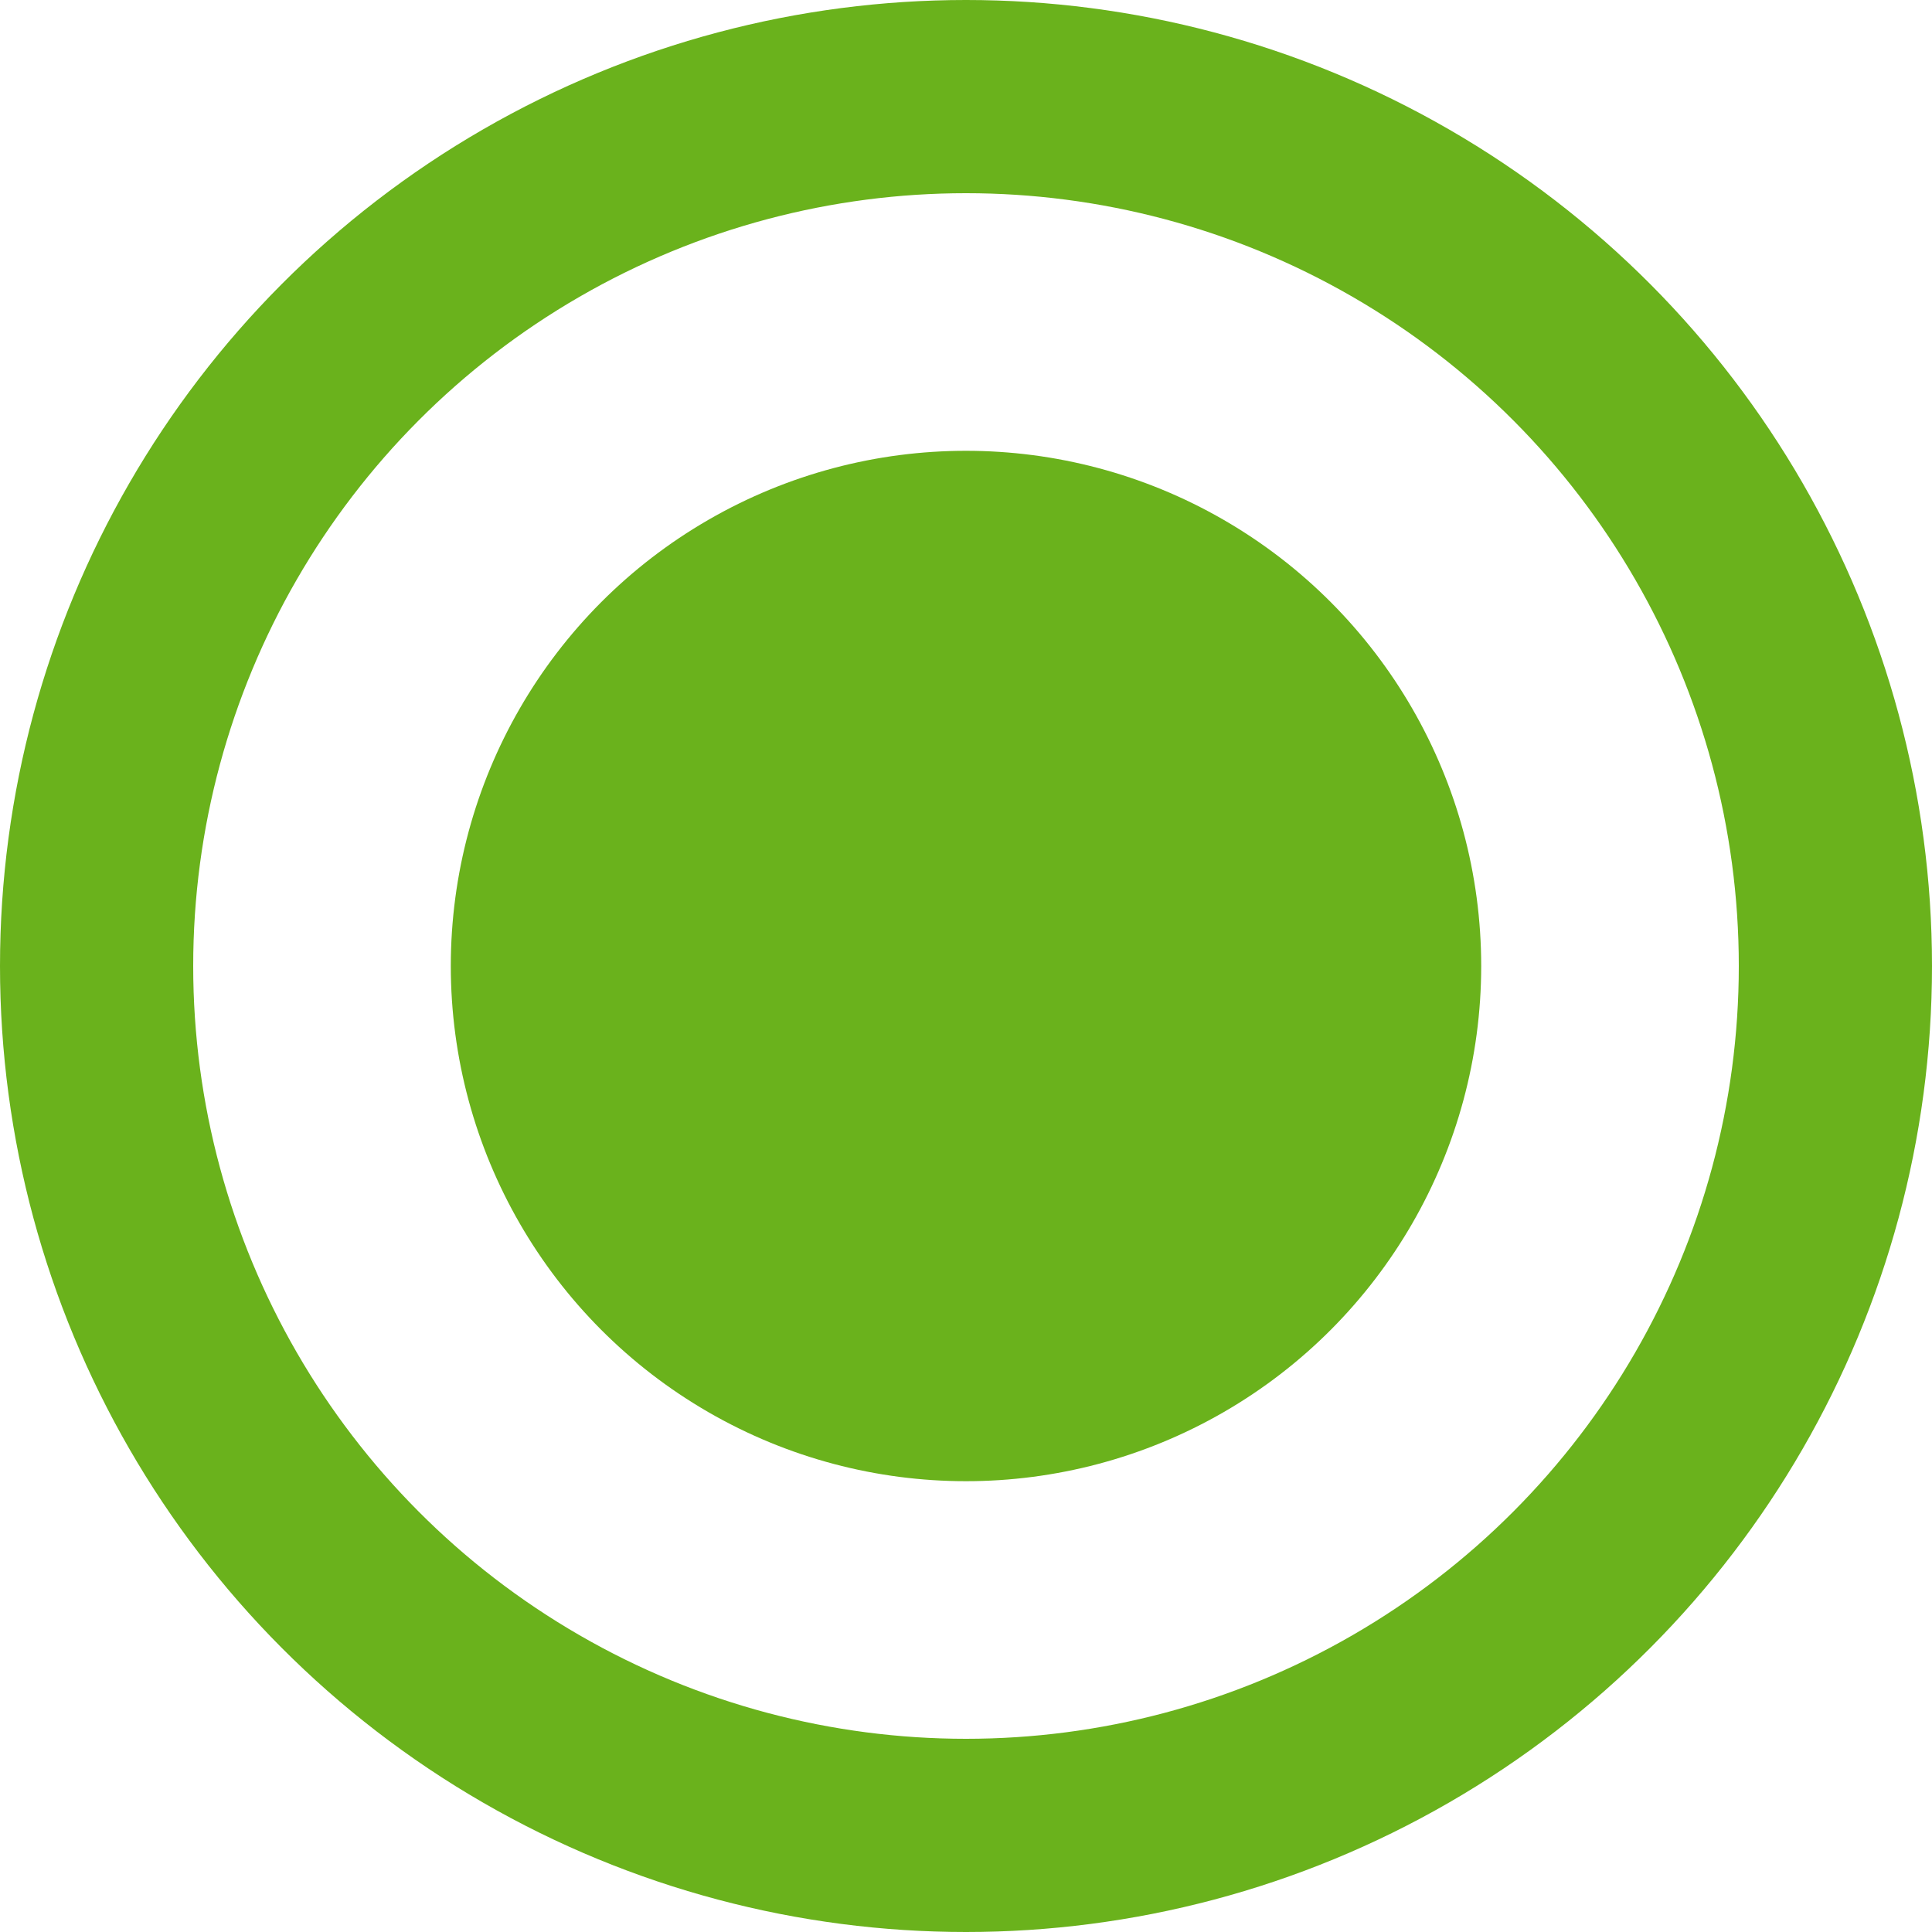
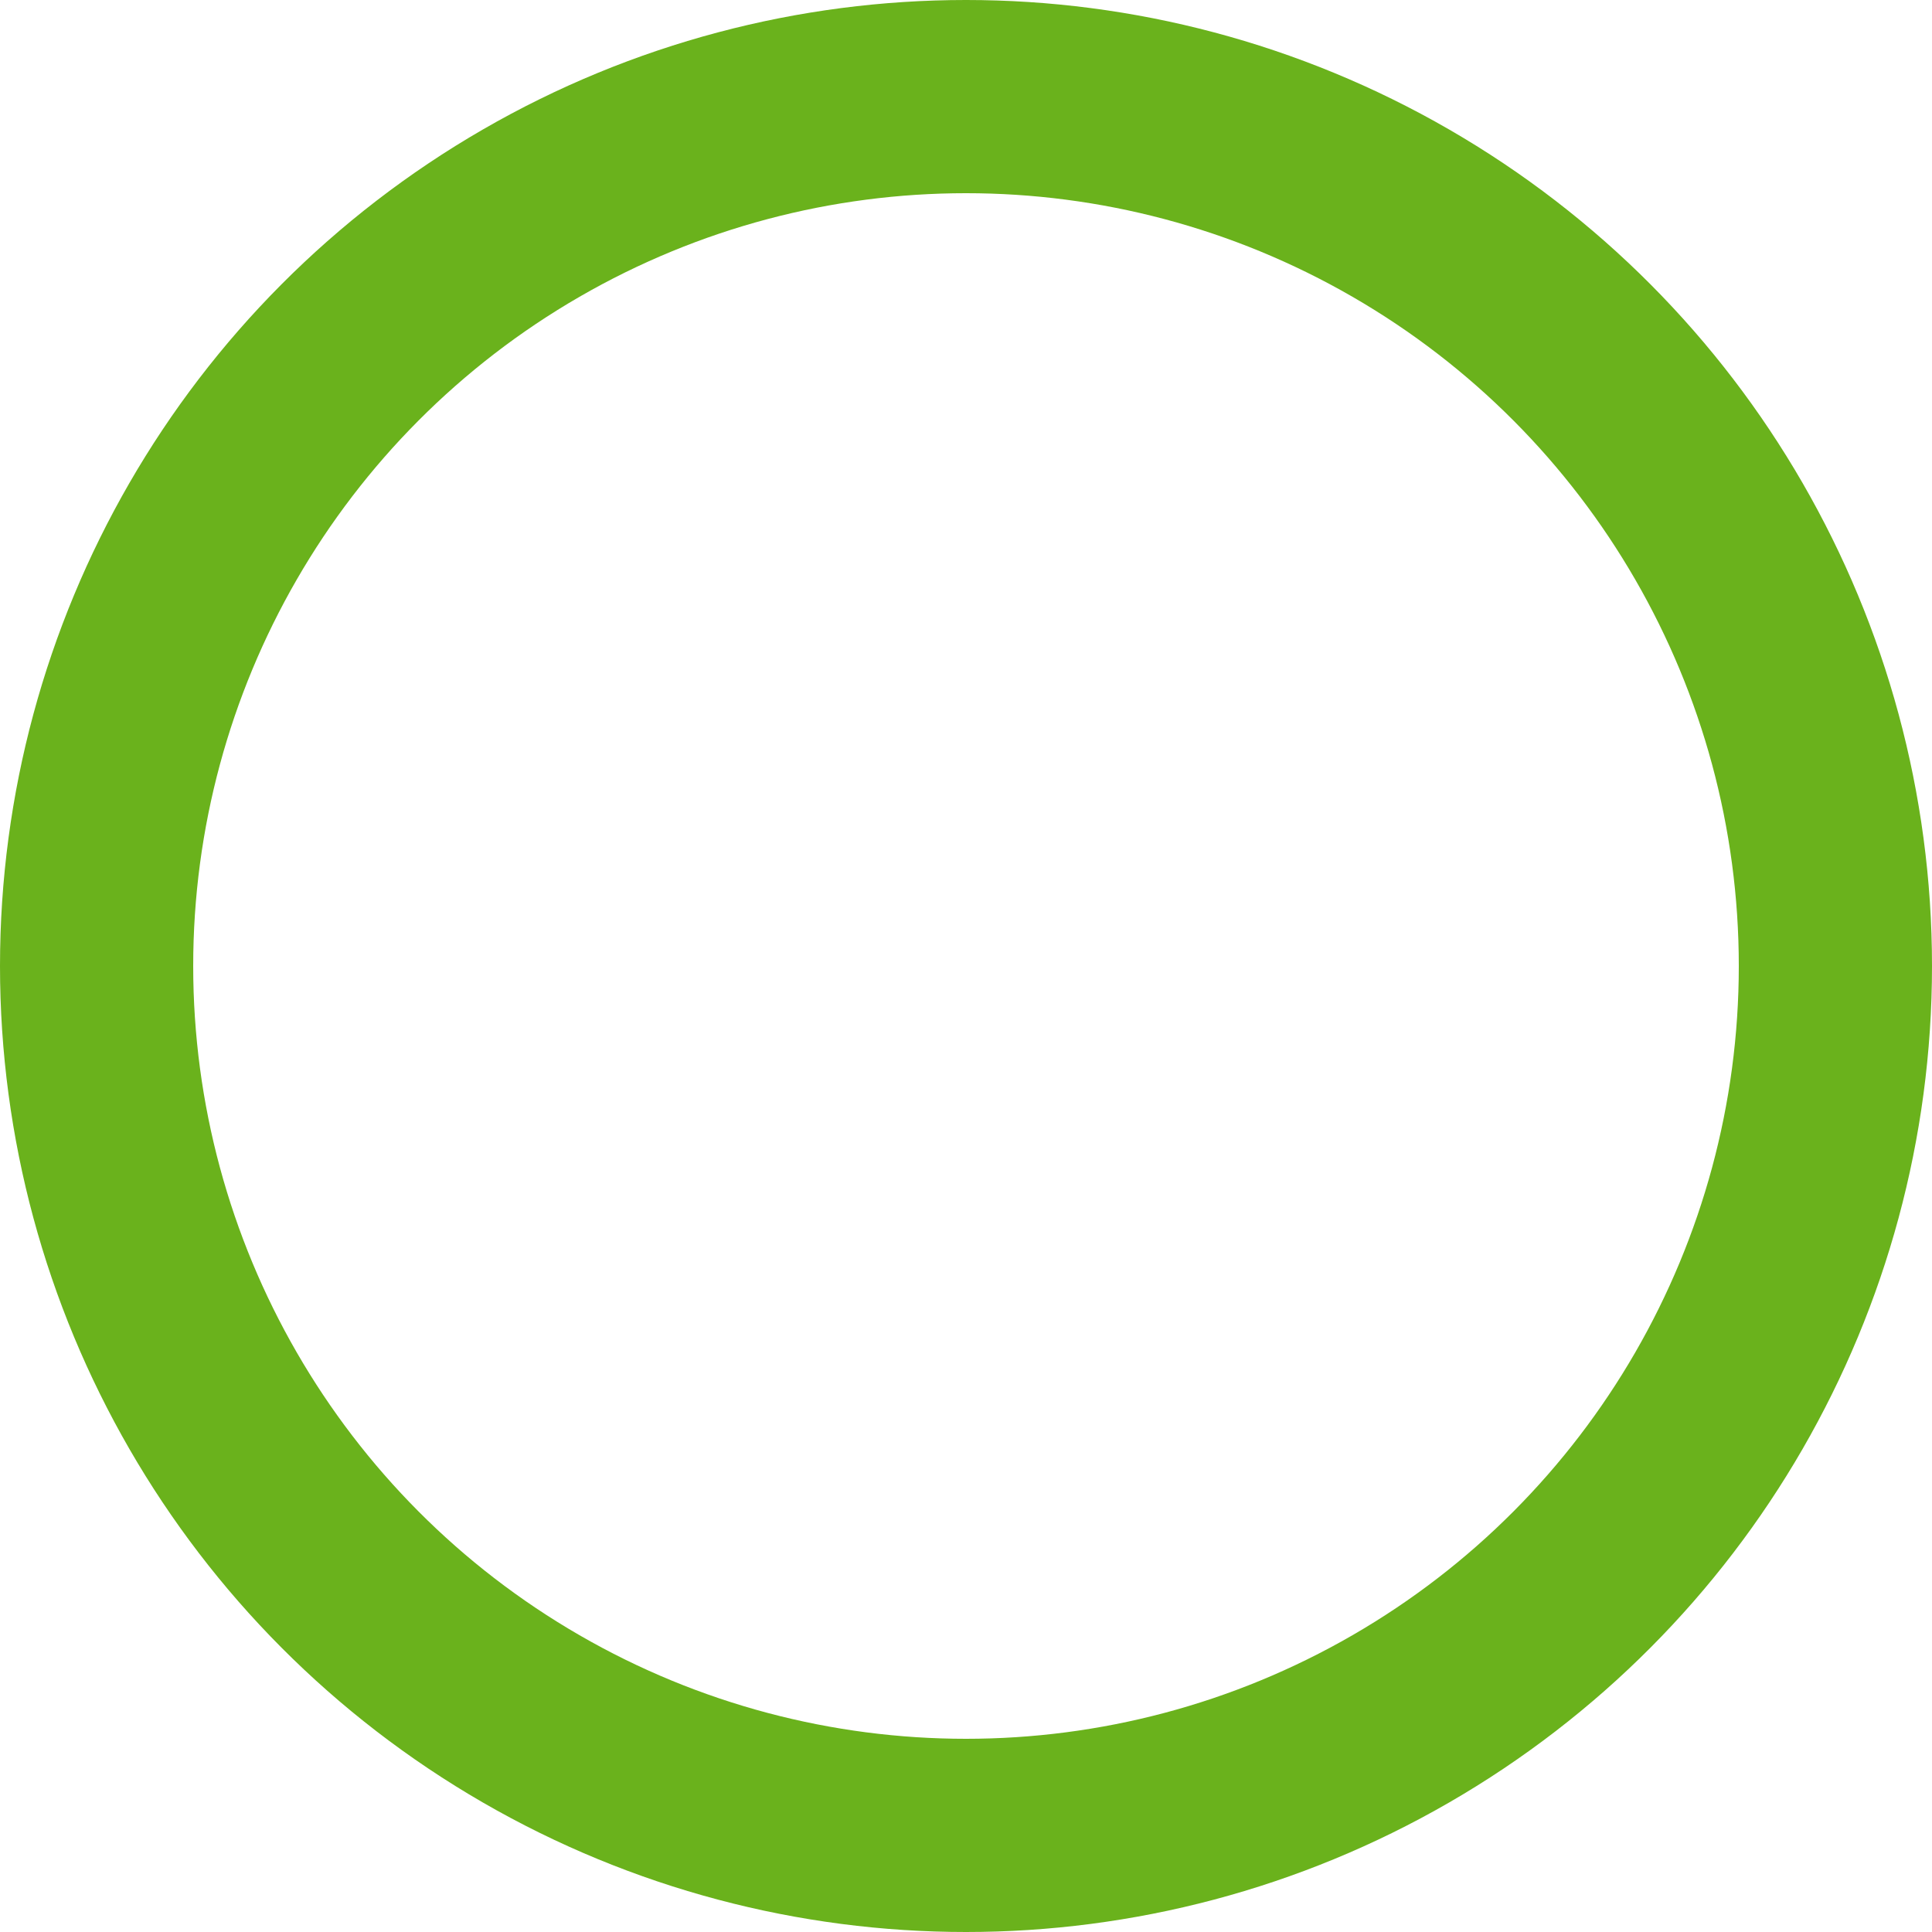
<svg xmlns="http://www.w3.org/2000/svg" width="30" height="30" viewBox="0 0 30 30" fill="none">
-   <circle cx="15" cy="15" r="8" fill="#6AB21C" />
  <circle cx="15" cy="15" r="13.5" stroke="#6AB21C" stroke-width="3" />
</svg>